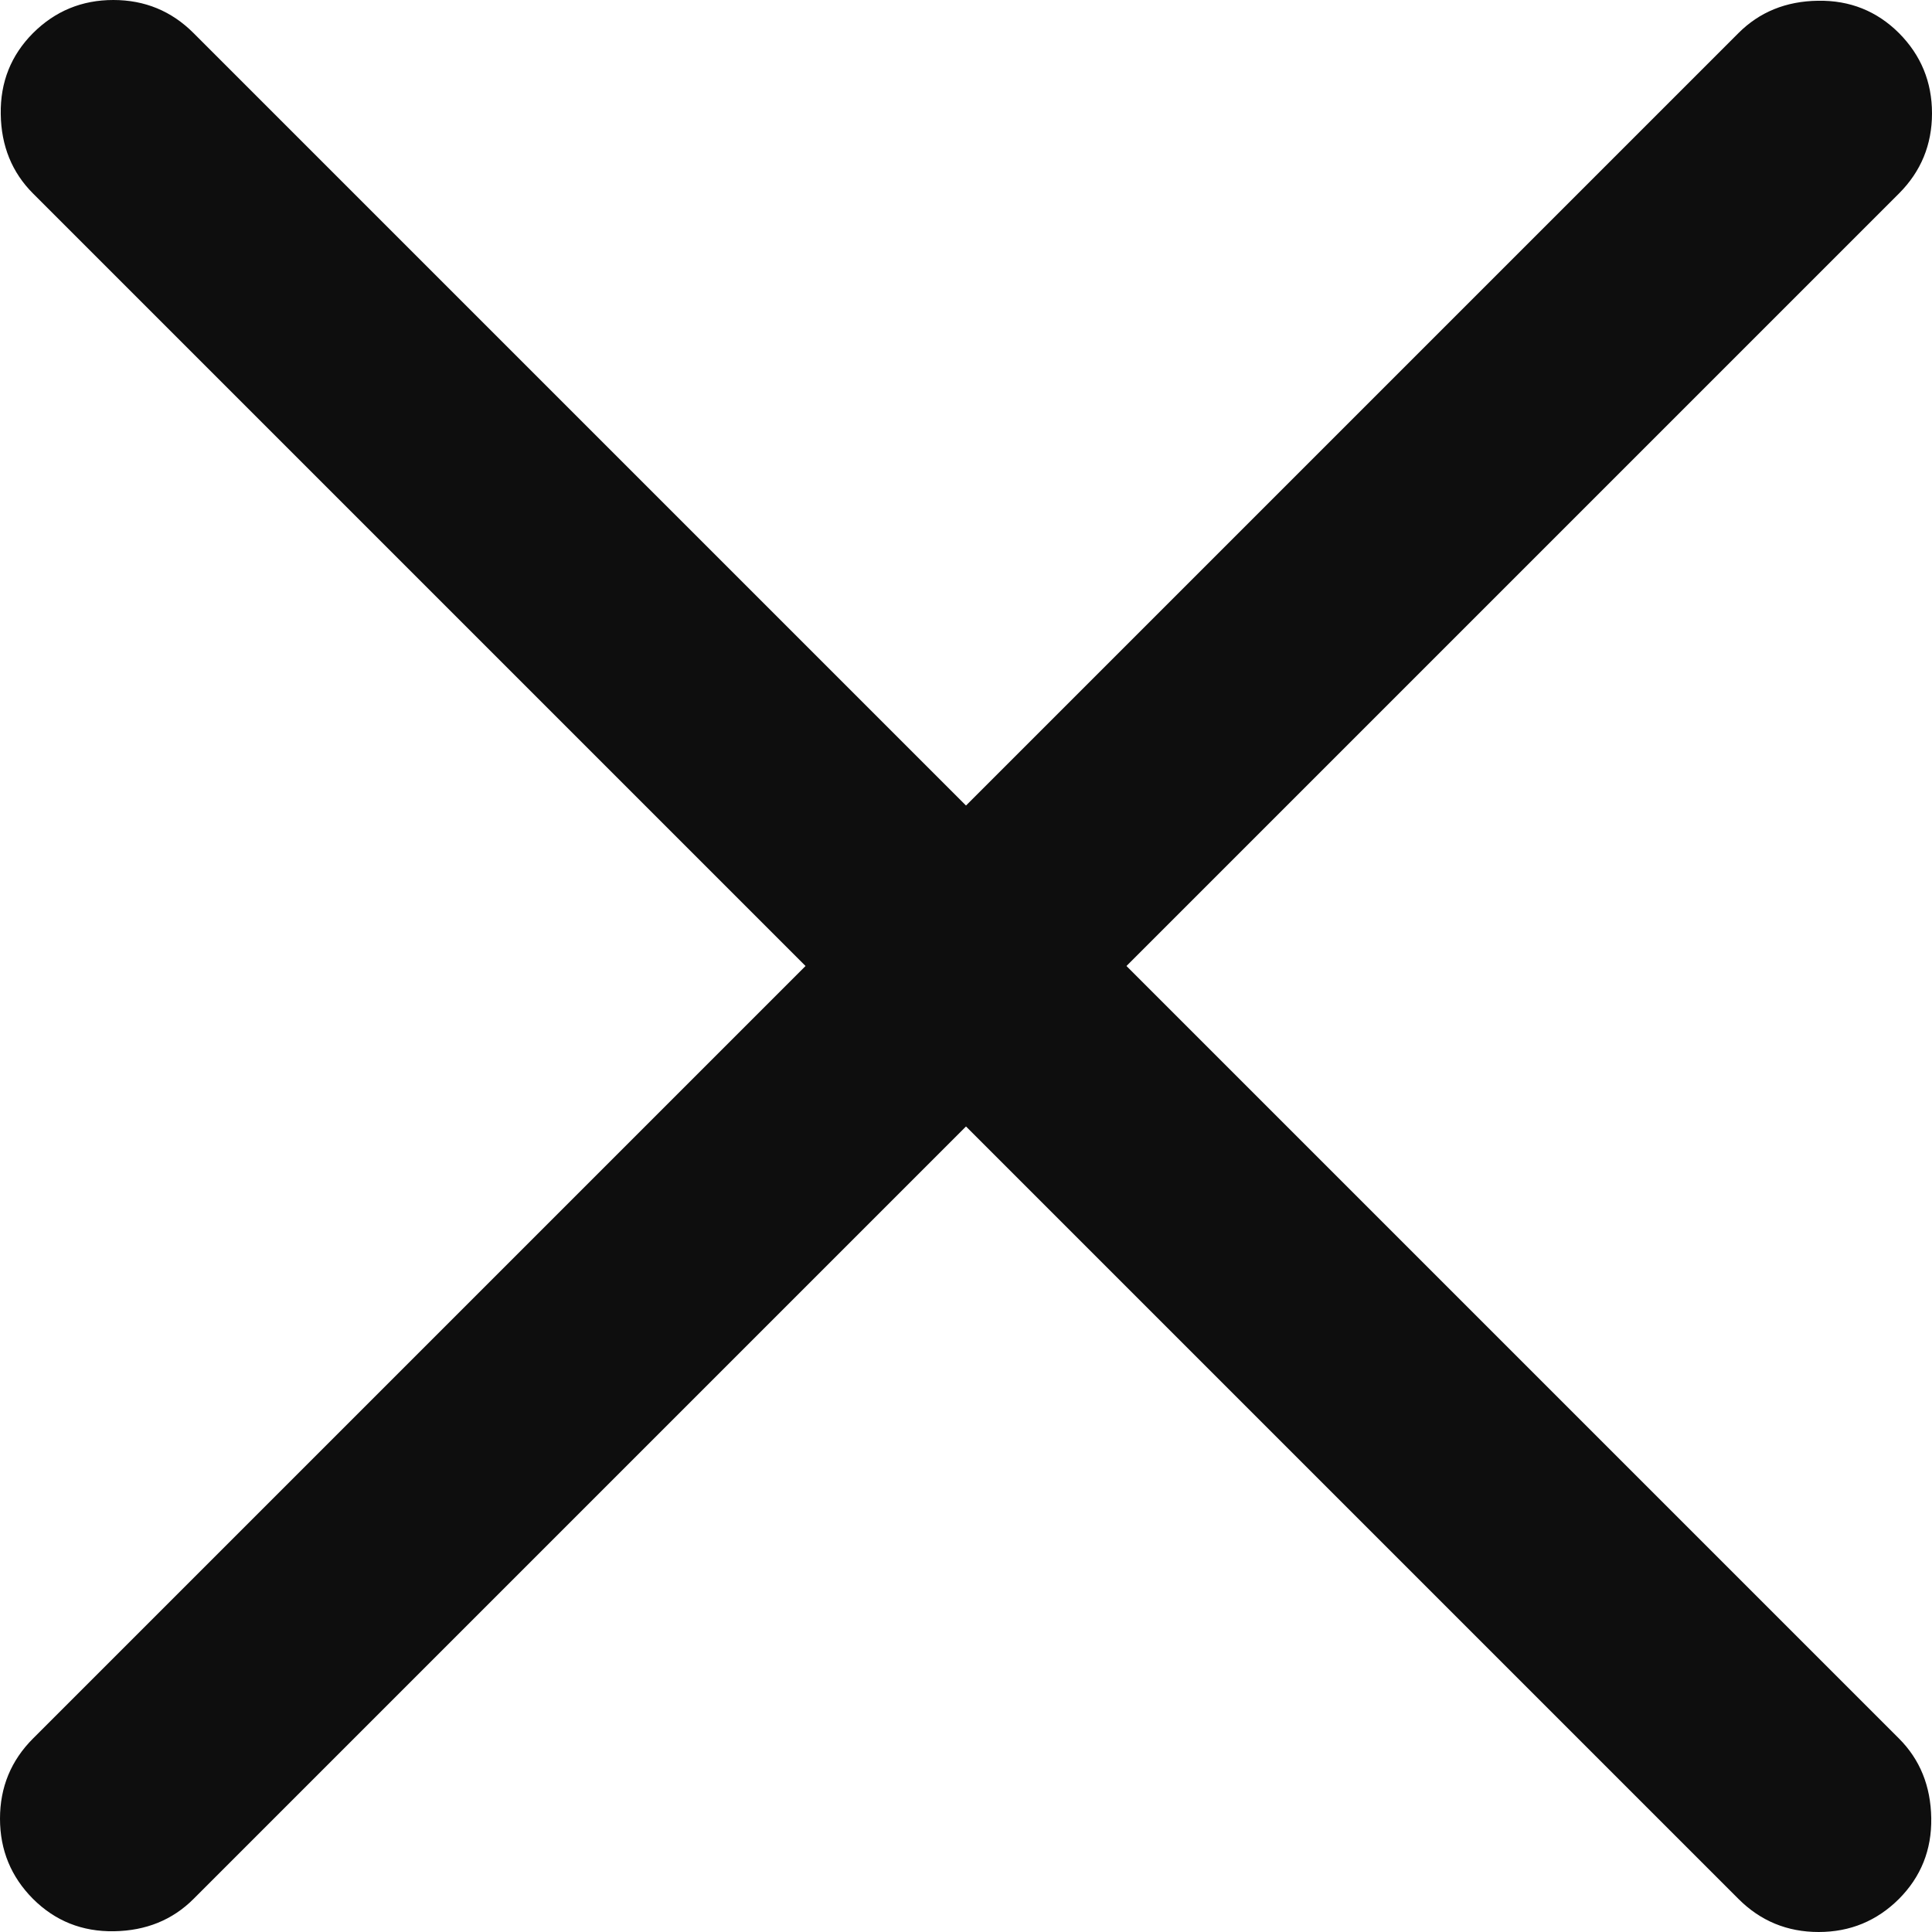
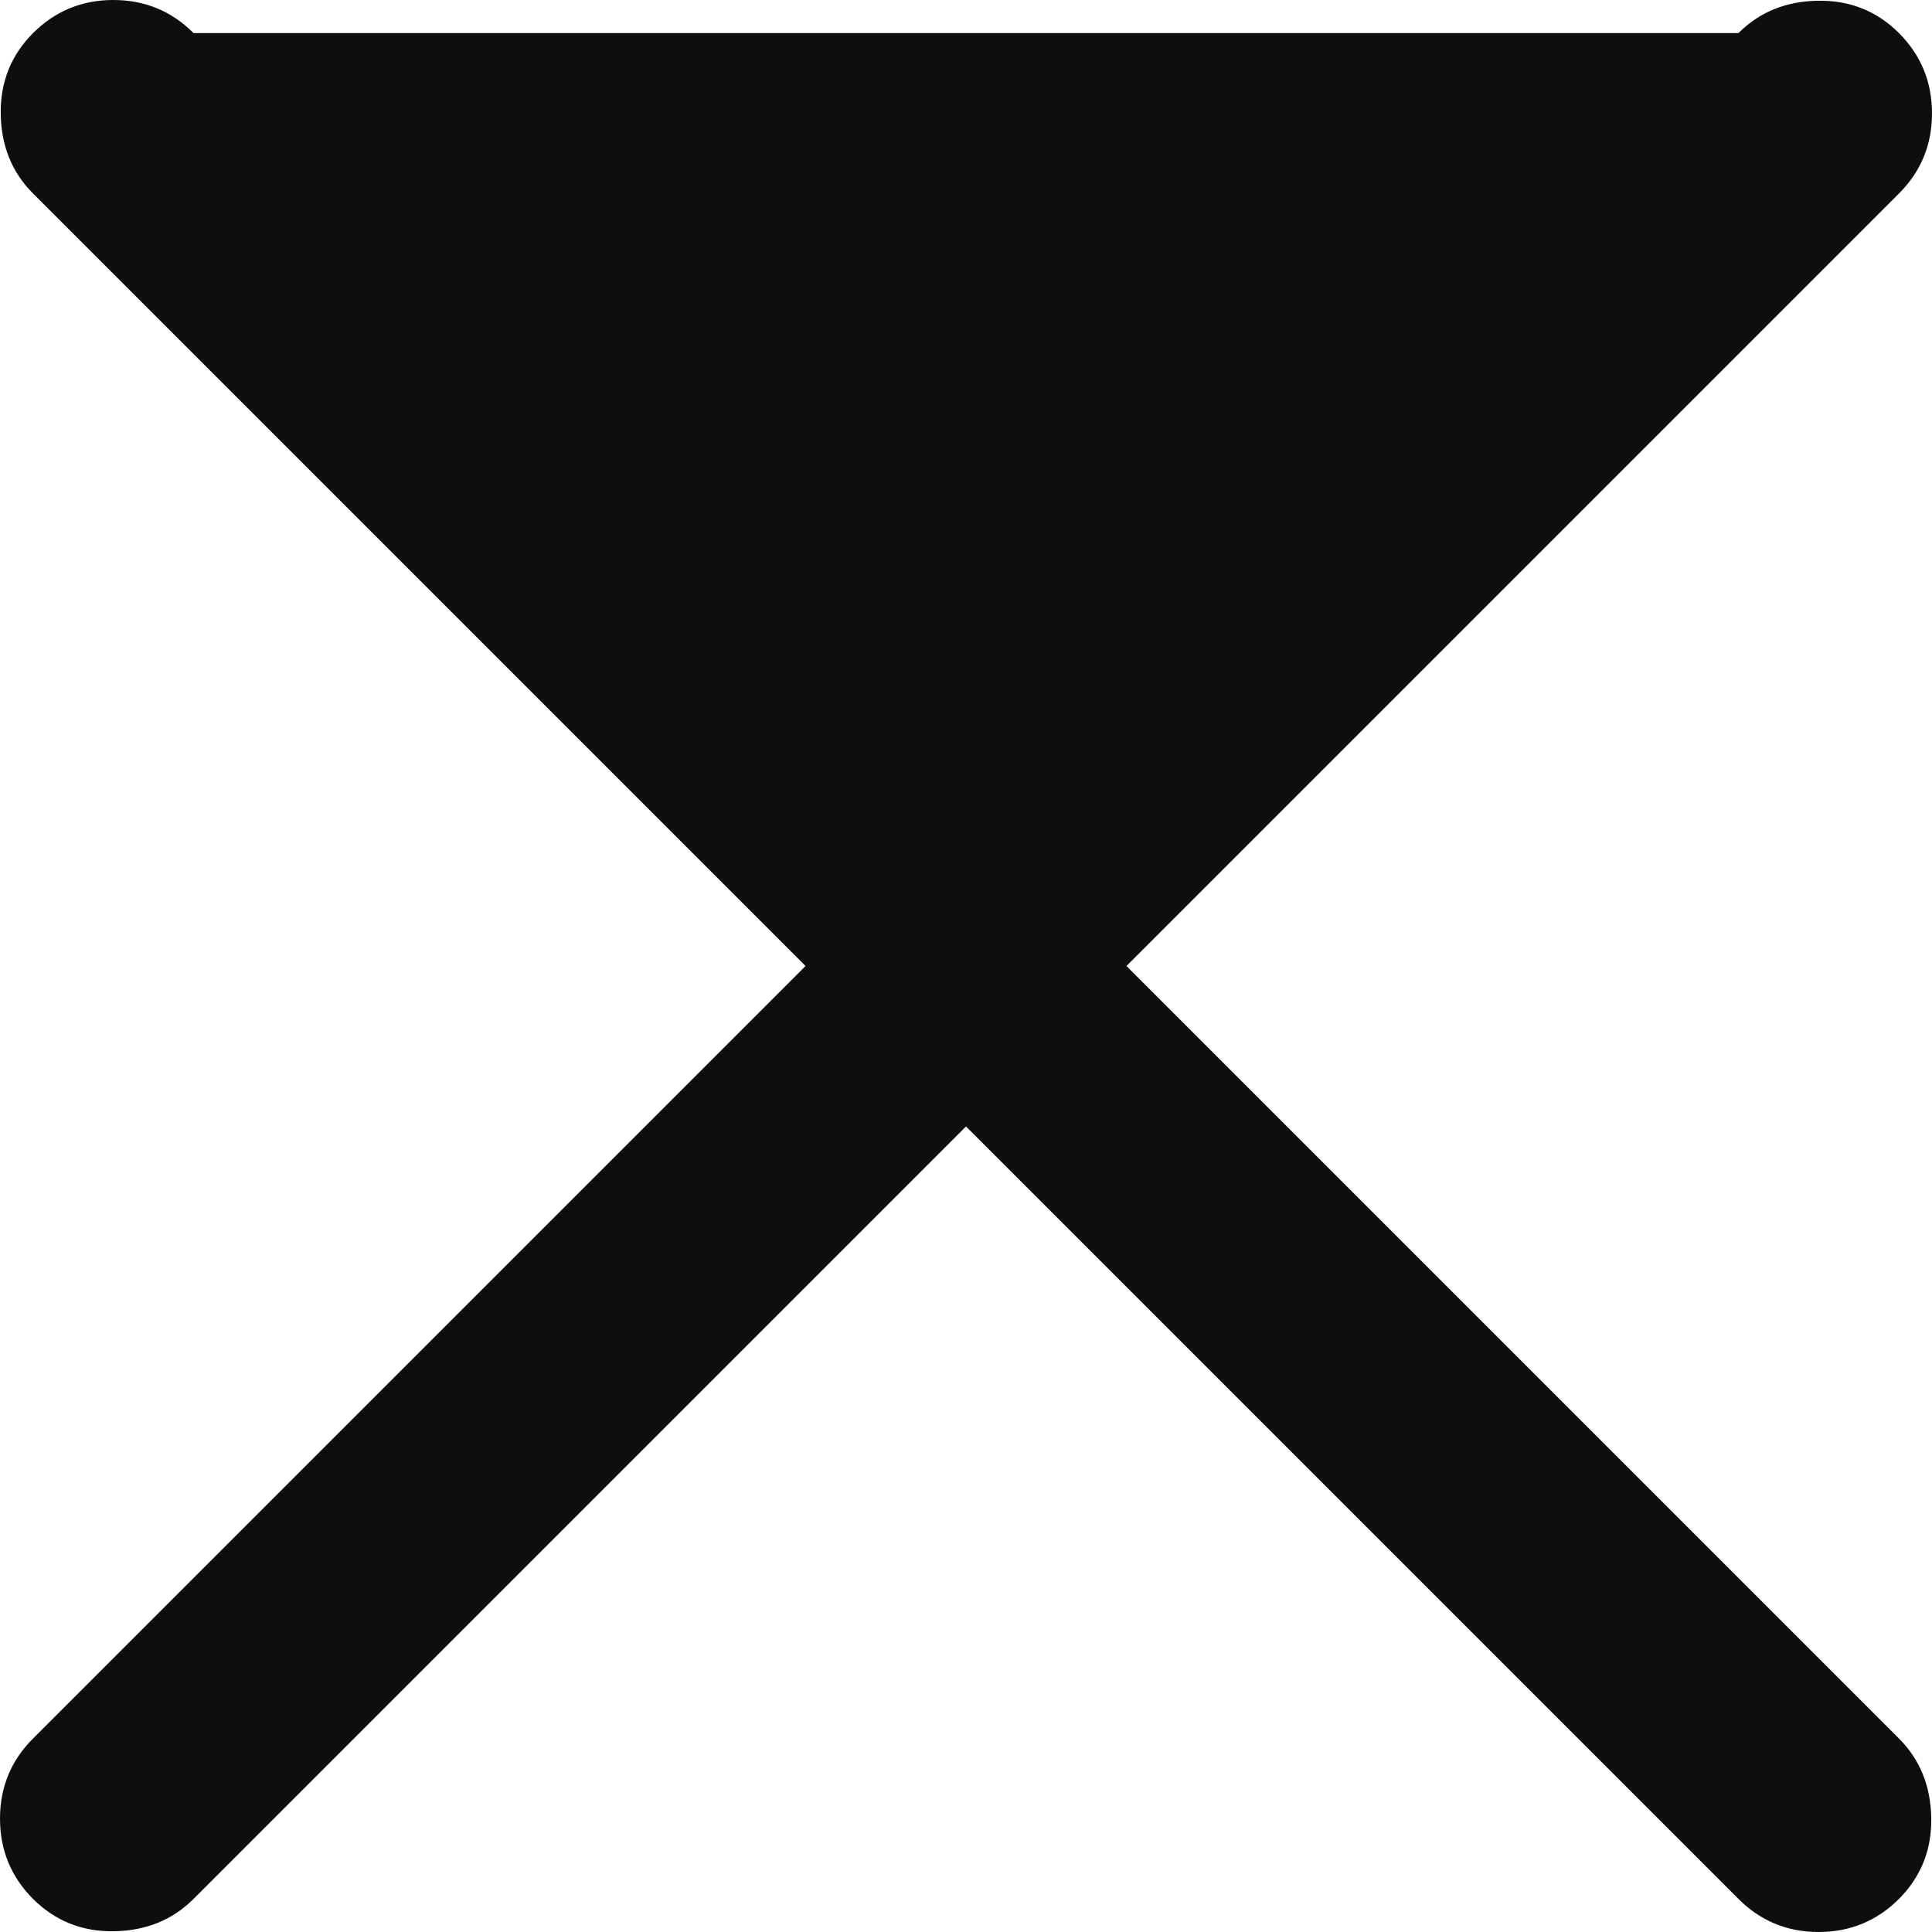
<svg xmlns="http://www.w3.org/2000/svg" width="18" height="18" viewBox="0 0 18 18" fill="none">
-   <path d="M9 10.495L1.803 17.692C1.607 17.888 1.36 17.988 1.063 17.993C0.765 17.998 0.514 17.897 0.308 17.692C0.103 17.486 0 17.237 0 16.944C0 16.651 0.103 16.402 0.308 16.197L7.505 9L0.308 1.803C0.112 1.607 0.011 1.36 0.007 1.063C0.002 0.765 0.103 0.514 0.308 0.308C0.514 0.103 0.763 0 1.056 0C1.349 0 1.598 0.103 1.803 0.308L9 7.505L16.197 0.308C16.393 0.112 16.64 0.011 16.938 0.007C17.235 0.002 17.486 0.103 17.692 0.308C17.897 0.514 18 0.763 18 1.056C18 1.349 17.897 1.598 17.692 1.803L10.495 9L17.692 16.197C17.888 16.393 17.988 16.64 17.993 16.938C17.998 17.235 17.897 17.486 17.692 17.692C17.486 17.897 17.237 18 16.944 18C16.651 18 16.402 17.897 16.197 17.692L9 10.495Z" fill="#0E0E0E" />
+   <path d="M9 10.495L1.803 17.692C1.607 17.888 1.36 17.988 1.063 17.993C0.765 17.998 0.514 17.897 0.308 17.692C0.103 17.486 0 17.237 0 16.944C0 16.651 0.103 16.402 0.308 16.197L7.505 9L0.308 1.803C0.112 1.607 0.011 1.36 0.007 1.063C0.002 0.765 0.103 0.514 0.308 0.308C0.514 0.103 0.763 0 1.056 0C1.349 0 1.598 0.103 1.803 0.308L16.197 0.308C16.393 0.112 16.64 0.011 16.938 0.007C17.235 0.002 17.486 0.103 17.692 0.308C17.897 0.514 18 0.763 18 1.056C18 1.349 17.897 1.598 17.692 1.803L10.495 9L17.692 16.197C17.888 16.393 17.988 16.64 17.993 16.938C17.998 17.235 17.897 17.486 17.692 17.692C17.486 17.897 17.237 18 16.944 18C16.651 18 16.402 17.897 16.197 17.692L9 10.495Z" fill="#0E0E0E" />
</svg>